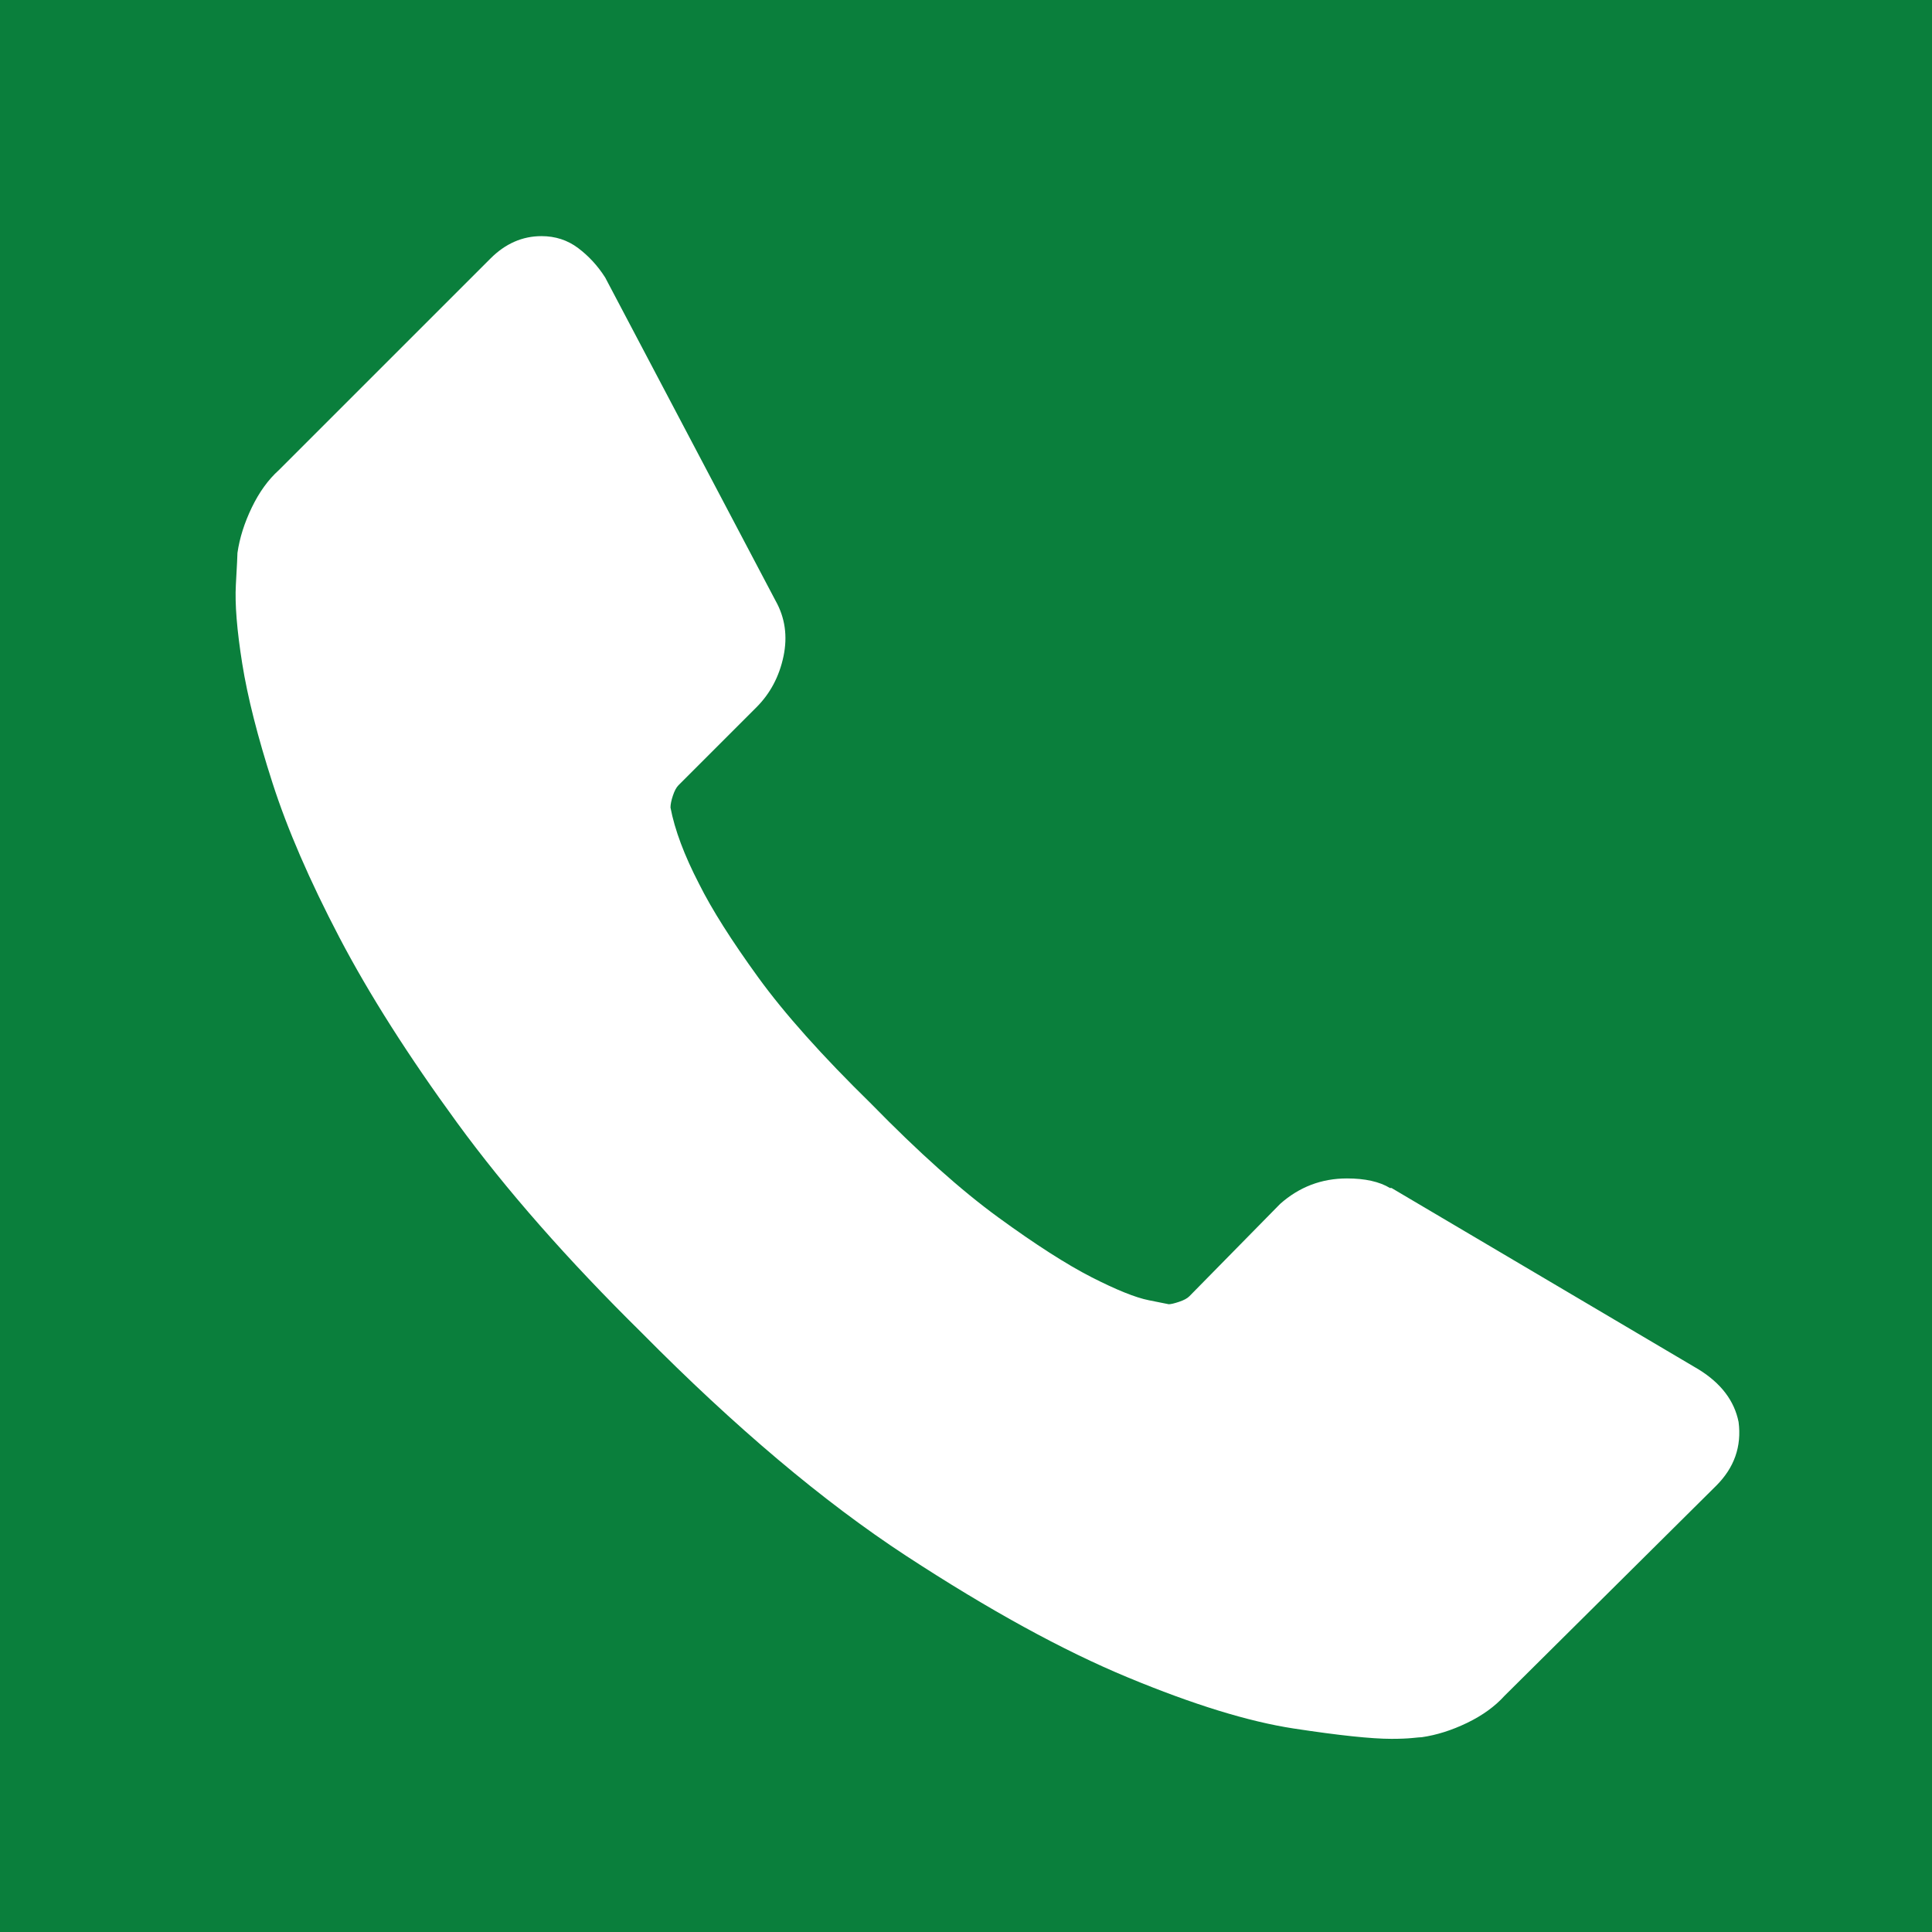
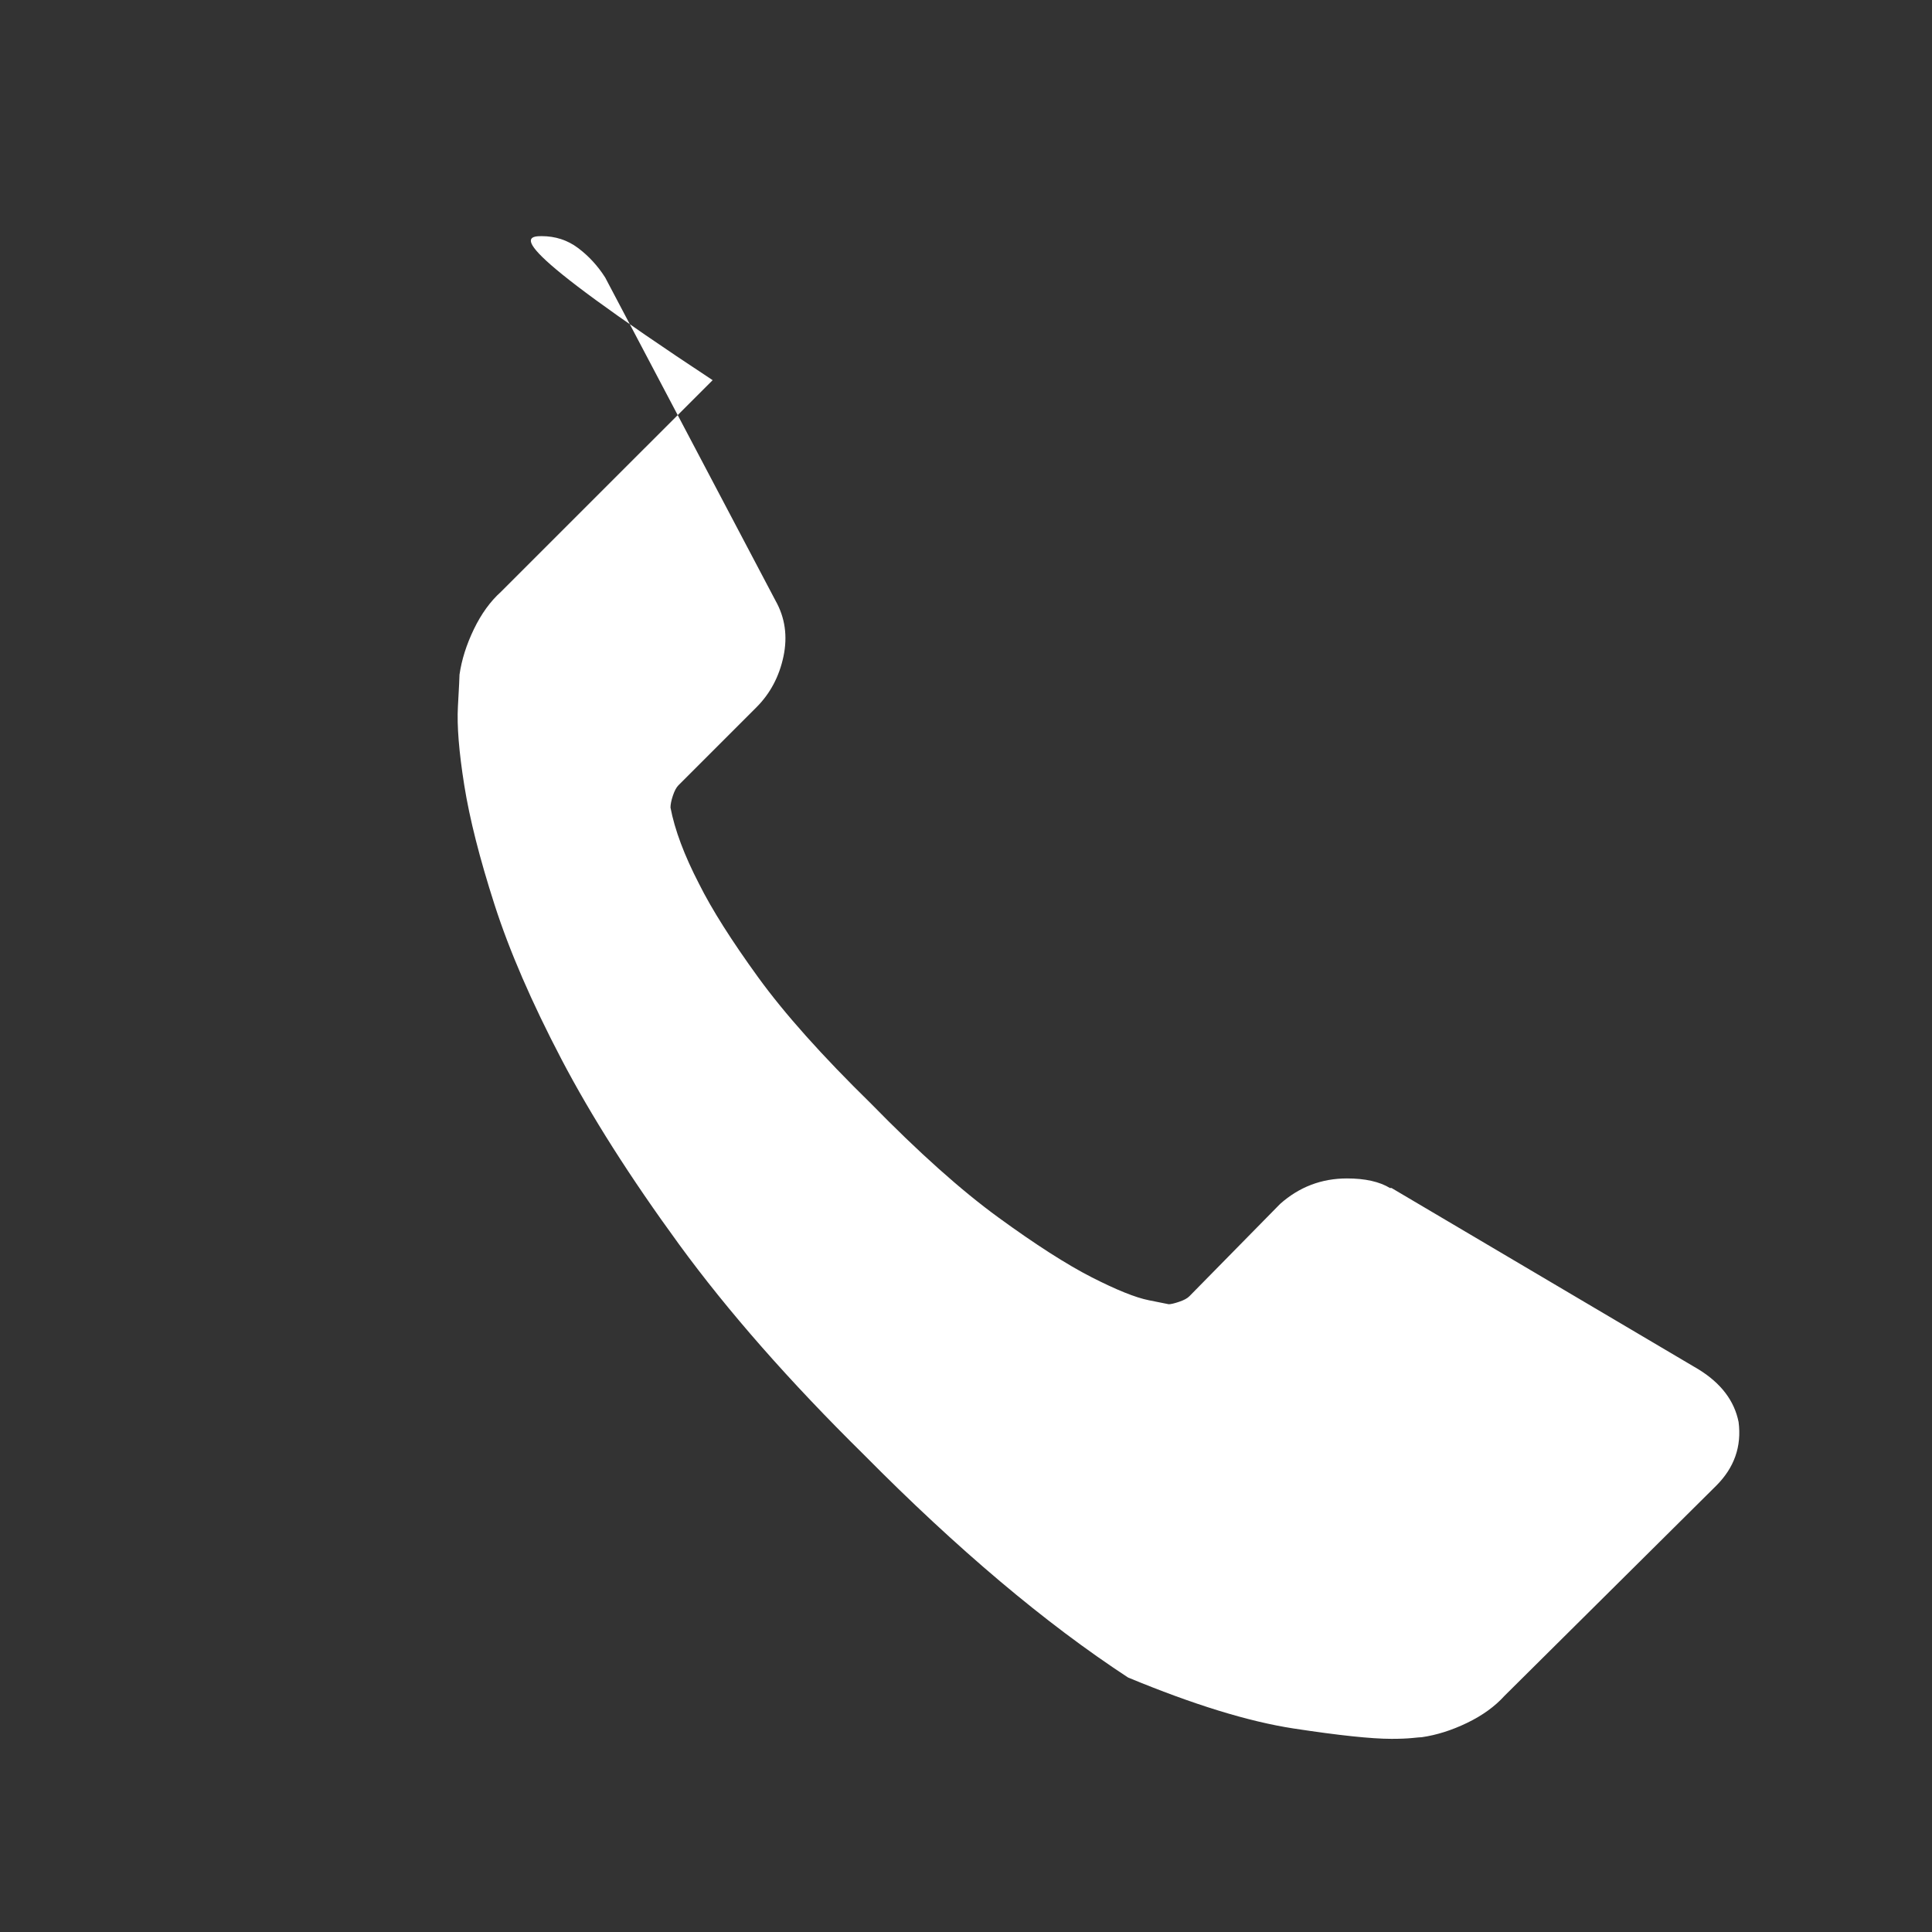
<svg xmlns="http://www.w3.org/2000/svg" version="1.1" id="Layer_1" x="0px" y="0px" width="45px" height="45px" viewBox="0 0 45 45" enable-background="new 0 0 45 45" xml:space="preserve">
  <rect x="0" y="0" width="45" height="45" fill="#333333" stroke="none" />
-   <rect opacity="0.8" fill="#00923F" width="45" height="45" />
  <g>
    <g>
-       <path fill="#FFFFFF" d="M40.495,33.121c0.074,0.569-0.1,1.063-0.52,1.483l-4.931,4.894c-0.223,0.247-0.514,0.458-0.872,0.631    s-0.71,0.284-1.056,0.334c-0.025,0-0.1,0.006-0.223,0.019c-0.124,0.012-0.284,0.019-0.482,0.019c-0.47,0-1.229-0.081-2.28-0.241    c-1.051-0.161-2.336-0.557-3.855-1.187c-1.521-0.63-3.244-1.576-5.172-2.836c-1.928-1.261-3.979-2.991-6.155-5.191    c-1.73-1.705-3.164-3.337-4.301-4.894c-1.137-1.558-2.052-2.997-2.744-4.319c-0.692-1.323-1.211-2.521-1.557-3.597    s-0.581-2.002-0.705-2.781c-0.124-0.778-0.173-1.39-0.148-1.835c0.025-0.445,0.037-0.692,0.037-0.742    c0.05-0.346,0.161-0.698,0.334-1.057c0.173-0.358,0.383-0.649,0.63-0.871l4.932-4.931C11.773,5.673,12.168,5.5,12.613,5.5    c0.321,0,0.606,0.092,0.853,0.278s0.457,0.414,0.63,0.686l3.967,7.526c0.223,0.396,0.284,0.828,0.186,1.298    c-0.099,0.469-0.309,0.865-0.63,1.186l-1.817,1.817c-0.049,0.049-0.092,0.13-0.129,0.241c-0.037,0.111-0.056,0.204-0.056,0.278    c0.099,0.519,0.321,1.112,0.667,1.78c0.296,0.593,0.754,1.316,1.372,2.169c0.618,0.853,1.496,1.835,2.632,2.947    c1.112,1.138,2.101,2.021,2.966,2.651c0.865,0.63,1.589,1.094,2.169,1.391c0.581,0.296,1.026,0.476,1.335,0.537l0.464,0.093    c0.049,0,0.13-0.019,0.24-0.056c0.111-0.037,0.192-0.08,0.241-0.13l2.113-2.15c0.445-0.396,0.964-0.594,1.558-0.594    c0.42,0,0.754,0.074,1.001,0.223h0.037l7.155,4.227C40.087,32.22,40.396,32.627,40.495,33.121z" />
+       <path fill="#FFFFFF" d="M40.495,33.121c0.074,0.569-0.1,1.063-0.52,1.483l-4.931,4.894c-0.223,0.247-0.514,0.458-0.872,0.631    s-0.71,0.284-1.056,0.334c-0.025,0-0.1,0.006-0.223,0.019c-0.124,0.012-0.284,0.019-0.482,0.019c-0.47,0-1.229-0.081-2.28-0.241    c-1.051-0.161-2.336-0.557-3.855-1.187c-1.928-1.261-3.979-2.991-6.155-5.191    c-1.73-1.705-3.164-3.337-4.301-4.894c-1.137-1.558-2.052-2.997-2.744-4.319c-0.692-1.323-1.211-2.521-1.557-3.597    s-0.581-2.002-0.705-2.781c-0.124-0.778-0.173-1.39-0.148-1.835c0.025-0.445,0.037-0.692,0.037-0.742    c0.05-0.346,0.161-0.698,0.334-1.057c0.173-0.358,0.383-0.649,0.63-0.871l4.932-4.931C11.773,5.673,12.168,5.5,12.613,5.5    c0.321,0,0.606,0.092,0.853,0.278s0.457,0.414,0.63,0.686l3.967,7.526c0.223,0.396,0.284,0.828,0.186,1.298    c-0.099,0.469-0.309,0.865-0.63,1.186l-1.817,1.817c-0.049,0.049-0.092,0.13-0.129,0.241c-0.037,0.111-0.056,0.204-0.056,0.278    c0.099,0.519,0.321,1.112,0.667,1.78c0.296,0.593,0.754,1.316,1.372,2.169c0.618,0.853,1.496,1.835,2.632,2.947    c1.112,1.138,2.101,2.021,2.966,2.651c0.865,0.63,1.589,1.094,2.169,1.391c0.581,0.296,1.026,0.476,1.335,0.537l0.464,0.093    c0.049,0,0.13-0.019,0.24-0.056c0.111-0.037,0.192-0.08,0.241-0.13l2.113-2.15c0.445-0.396,0.964-0.594,1.558-0.594    c0.42,0,0.754,0.074,1.001,0.223h0.037l7.155,4.227C40.087,32.22,40.396,32.627,40.495,33.121z" />
    </g>
  </g>
</svg>